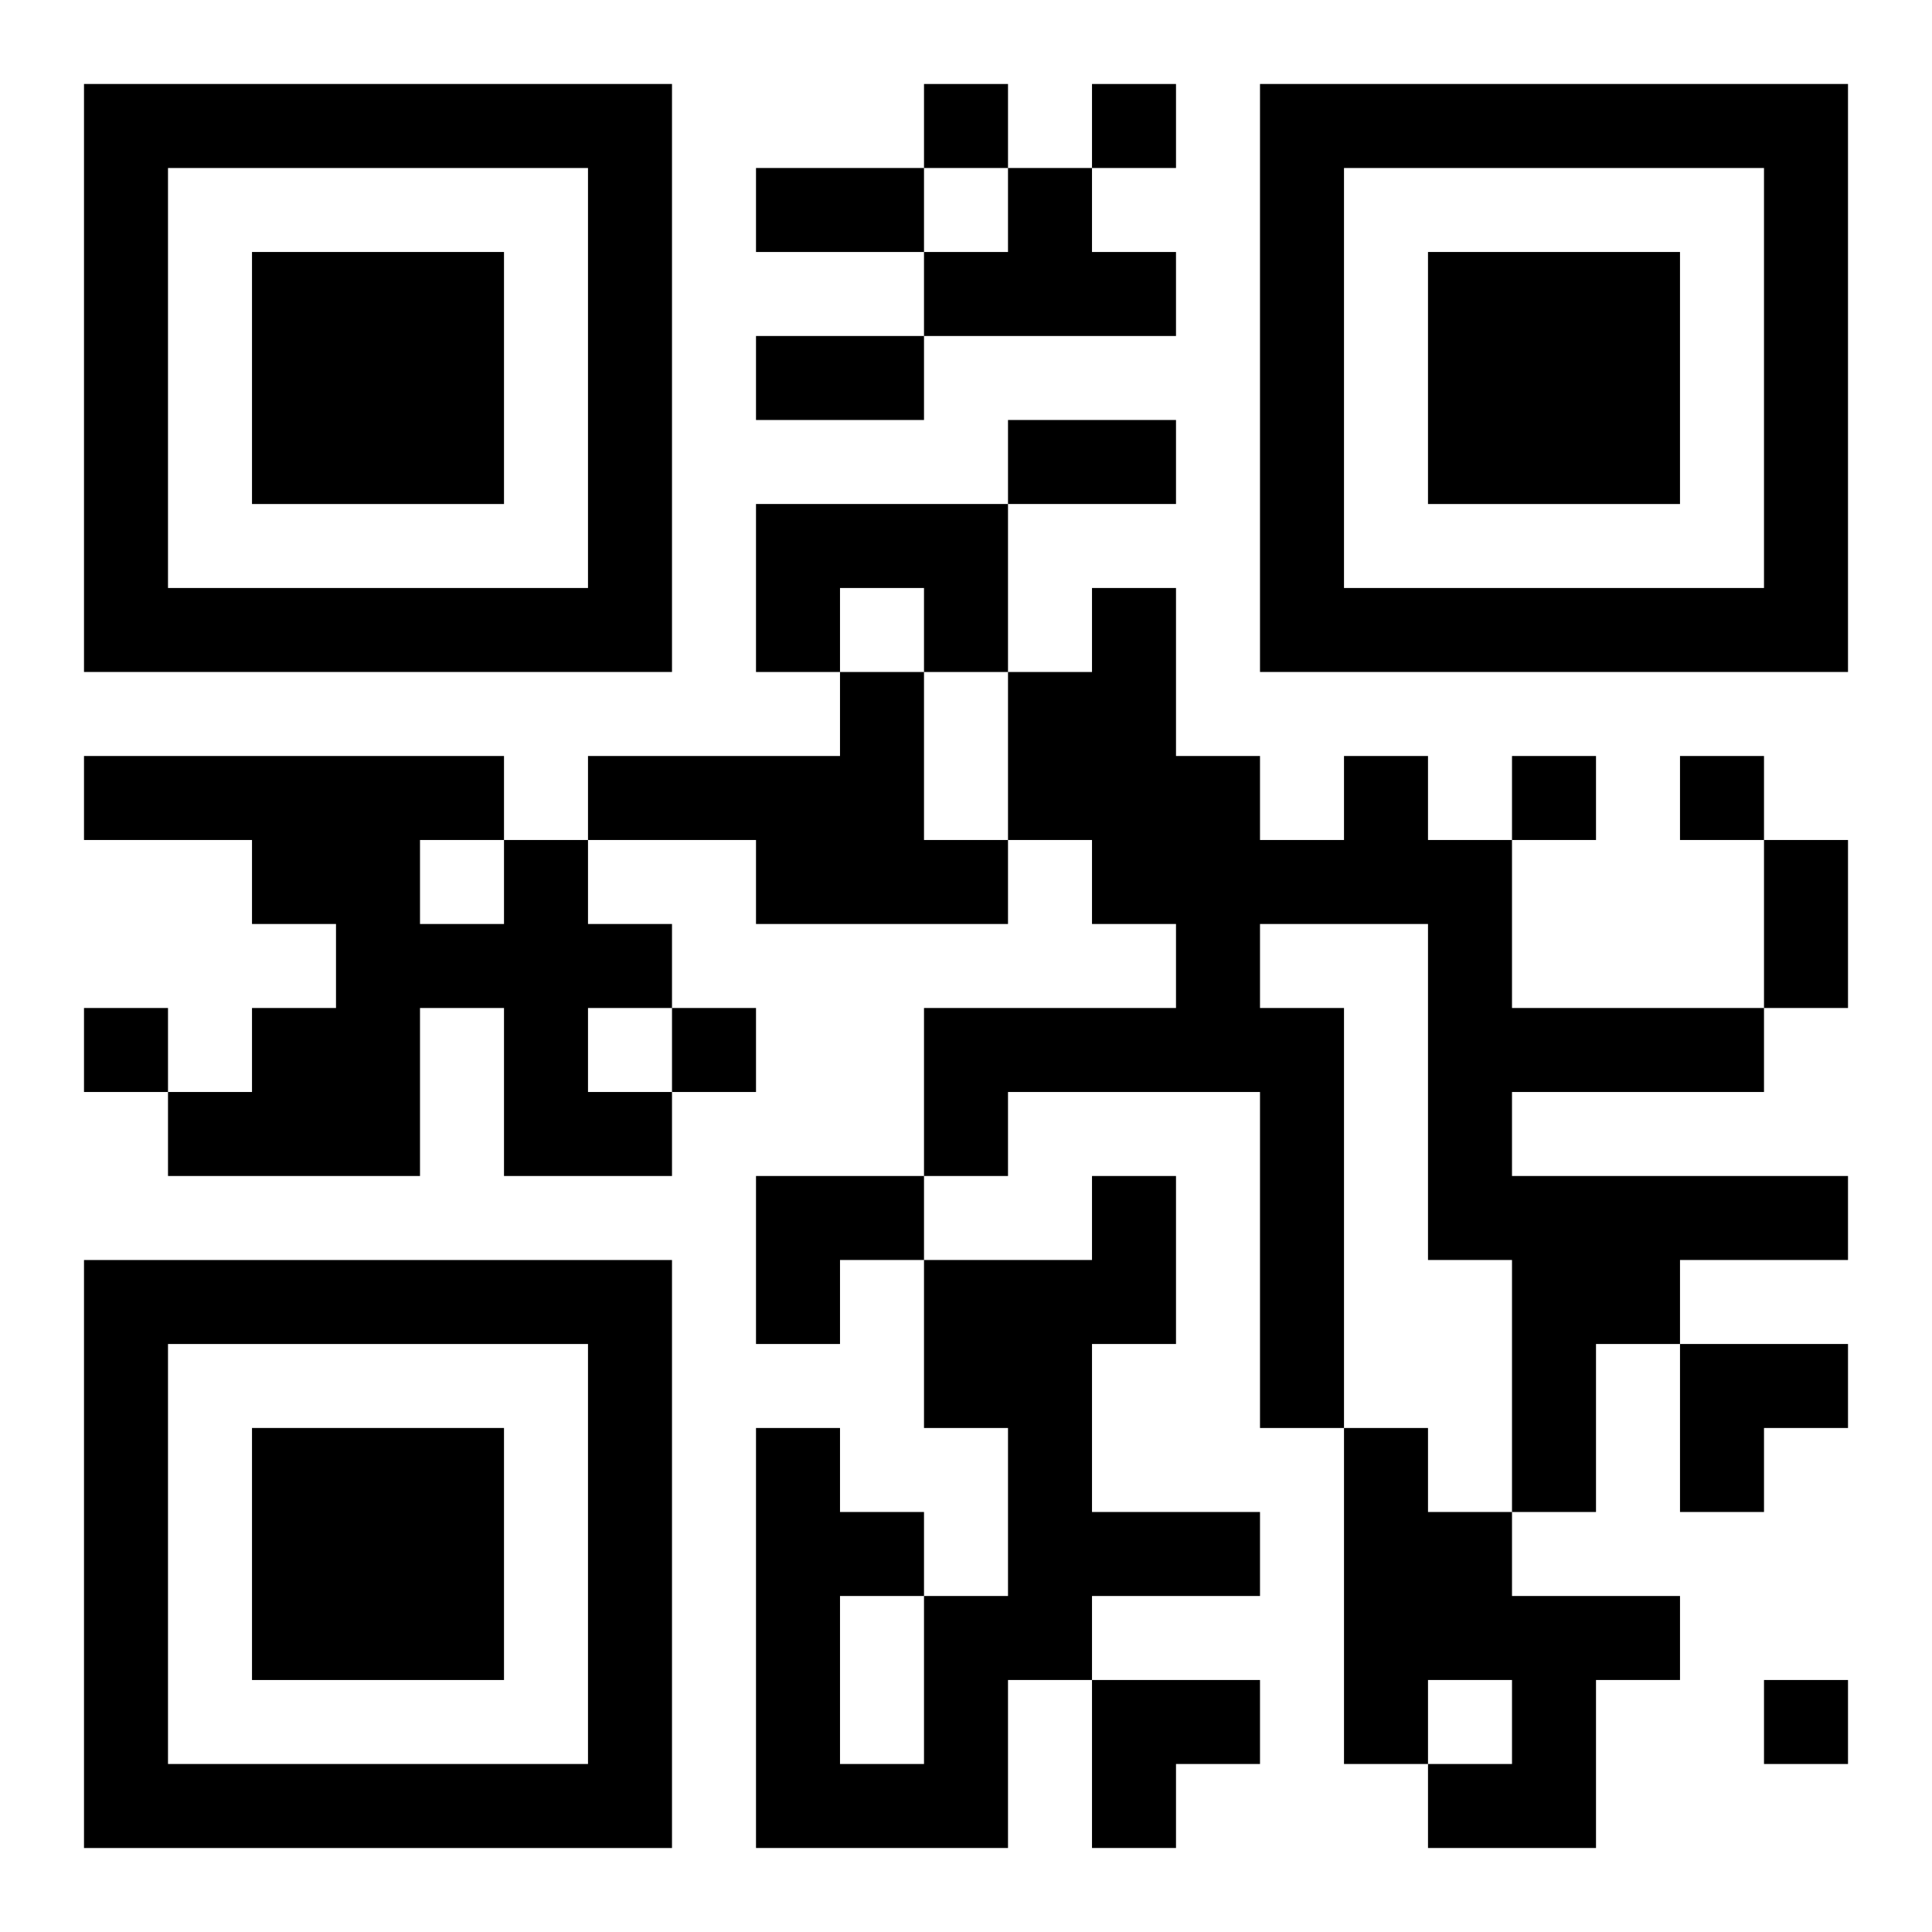
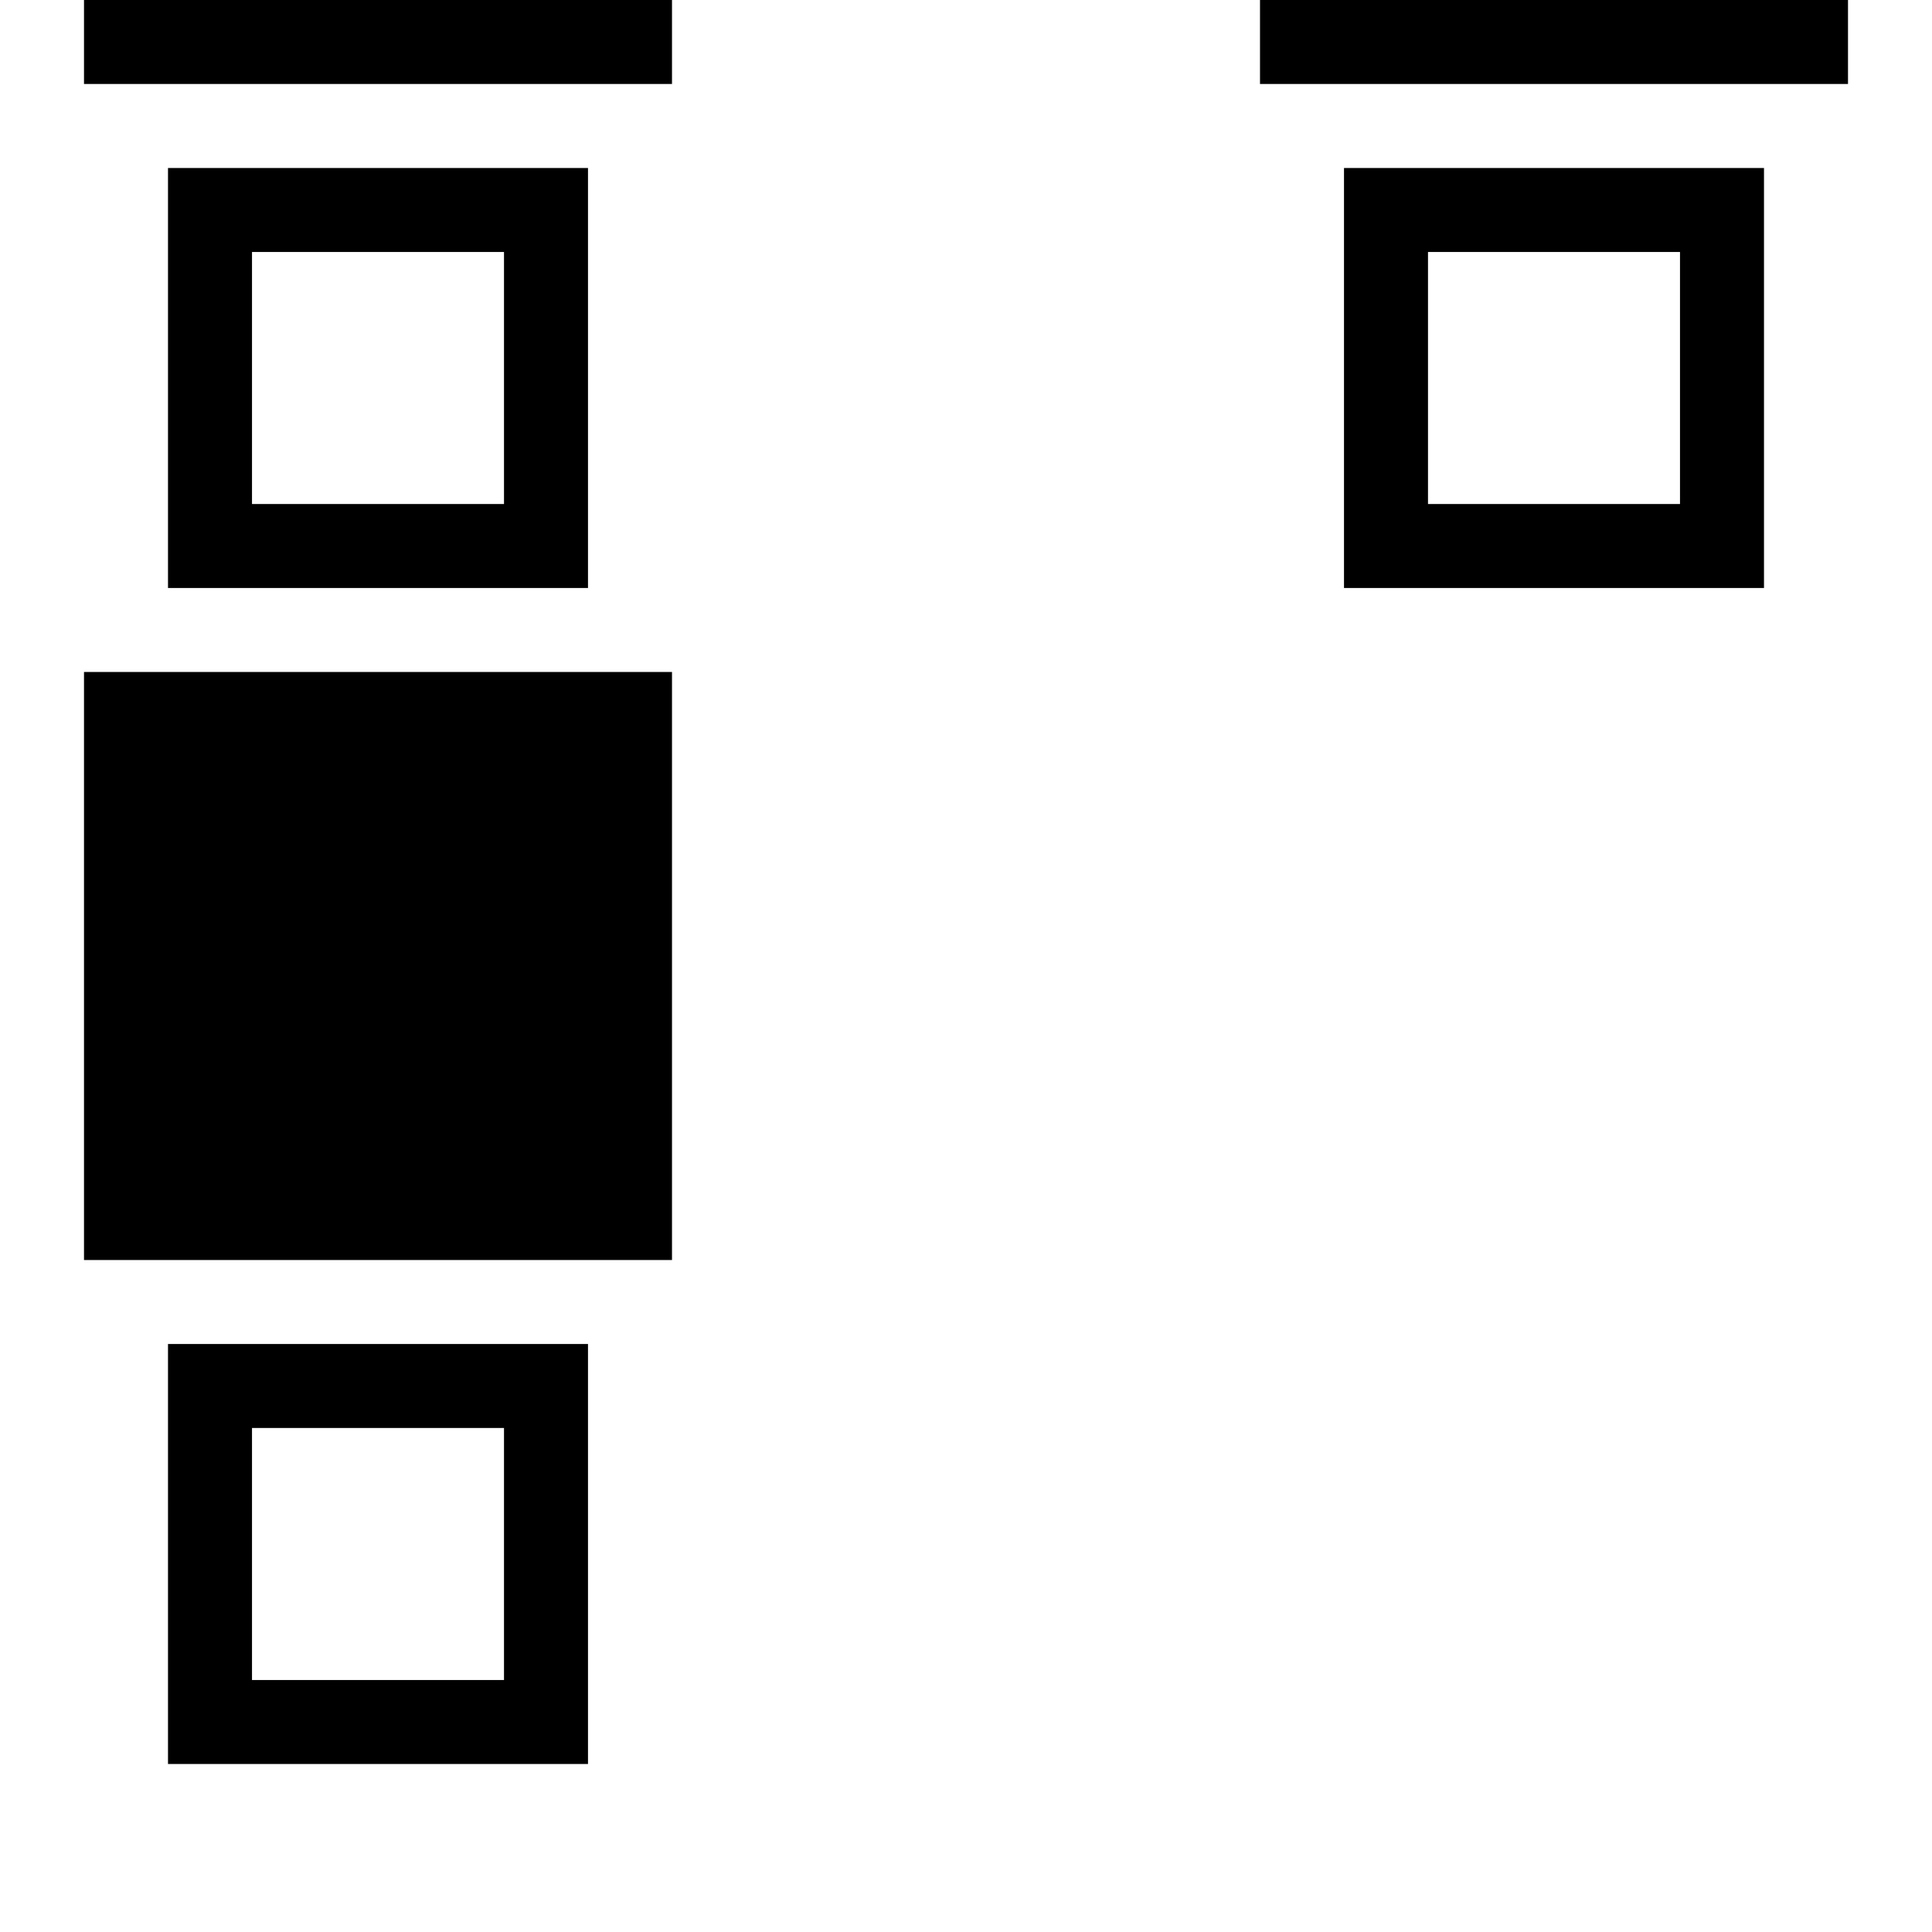
<svg xmlns="http://www.w3.org/2000/svg" xmlns:xlink="http://www.w3.org/1999/xlink" width="250" height="250" baseProfile="full" version="1.1" viewBox="-1 -1 23 23">
  <symbol id="a">
-     <path d="m0 7v7h7v-7h-7zm1 1h5v5h-5v-5zm1 1v3h3v-3h-3z" />
+     <path d="m0 7h7v-7h-7zm1 1h5v5h-5v-5zm1 1v3h3v-3h-3z" />
  </symbol>
  <use y="-7" xlink:href="#a" />
  <use y="7" xlink:href="#a" />
  <use x="14" y="-7" xlink:href="#a" />
-   <path d="m11 1h1v1h1v1h-3v-1h1v-1m-3 4h3v2h-1v-1h-1v1h-1v-2m1 2h1v2h1v1h-3v-1h-2v-1h3v-1m6 1h1v1h1v2h3v1h-3v1h4v1h-2v1h-1v2h-1v-3h-1v-4h-2v1h1v5h-1v-4h-3v1h-1v-2h3v-1h-1v-1h-1v-2h1v-1h1v2h1v1h1v-1m-10 1h1v1h1v1h-1v1h1v1h-2v-2h-1v2h-3v-1h1v-1h1v-1h-1v-1h-2v-1h5v1m-1 0v1h1v-1h-1m8 4h1v2h-1v2h2v1h-2v1h-1v2h-3v-5h1v1h1v1h1v-2h-1v-2h2v-1m-3 5v2h1v-2h-1m6-2h1v1h1v1h2v1h-1v2h-2v-1h1v-1h-1v1h-1v-4m-5-16v1h1v-1h-1m2 0v1h1v-1h-1m5 8v1h1v-1h-1m2 0v1h1v-1h-1m-19 3v1h1v-1h-1m7 0v1h1v-1h-1m13 8v1h1v-1h-1m-12-18h2v1h-2v-1m0 2h2v1h-2v-1m3 1h2v1h-2v-1m9 5h1v2h-1v-2m-12 4h2v1h-1v1h-1zm11 2h2v1h-1v1h-1zm-7 4h2v1h-1v1h-1z" />
</svg>